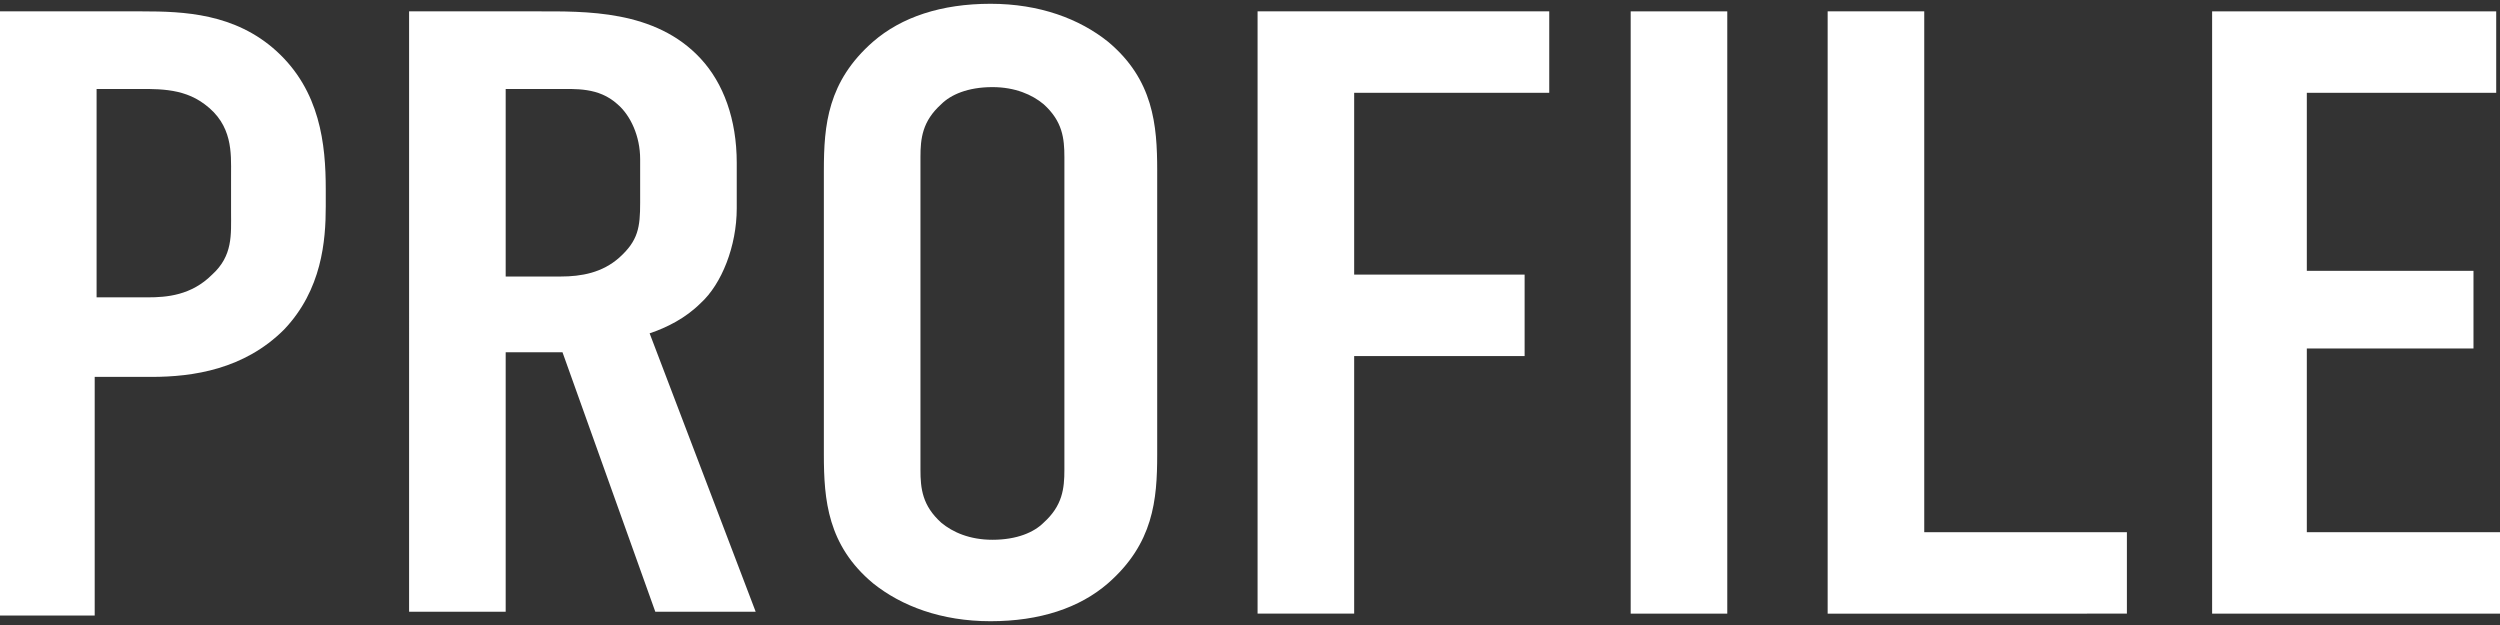
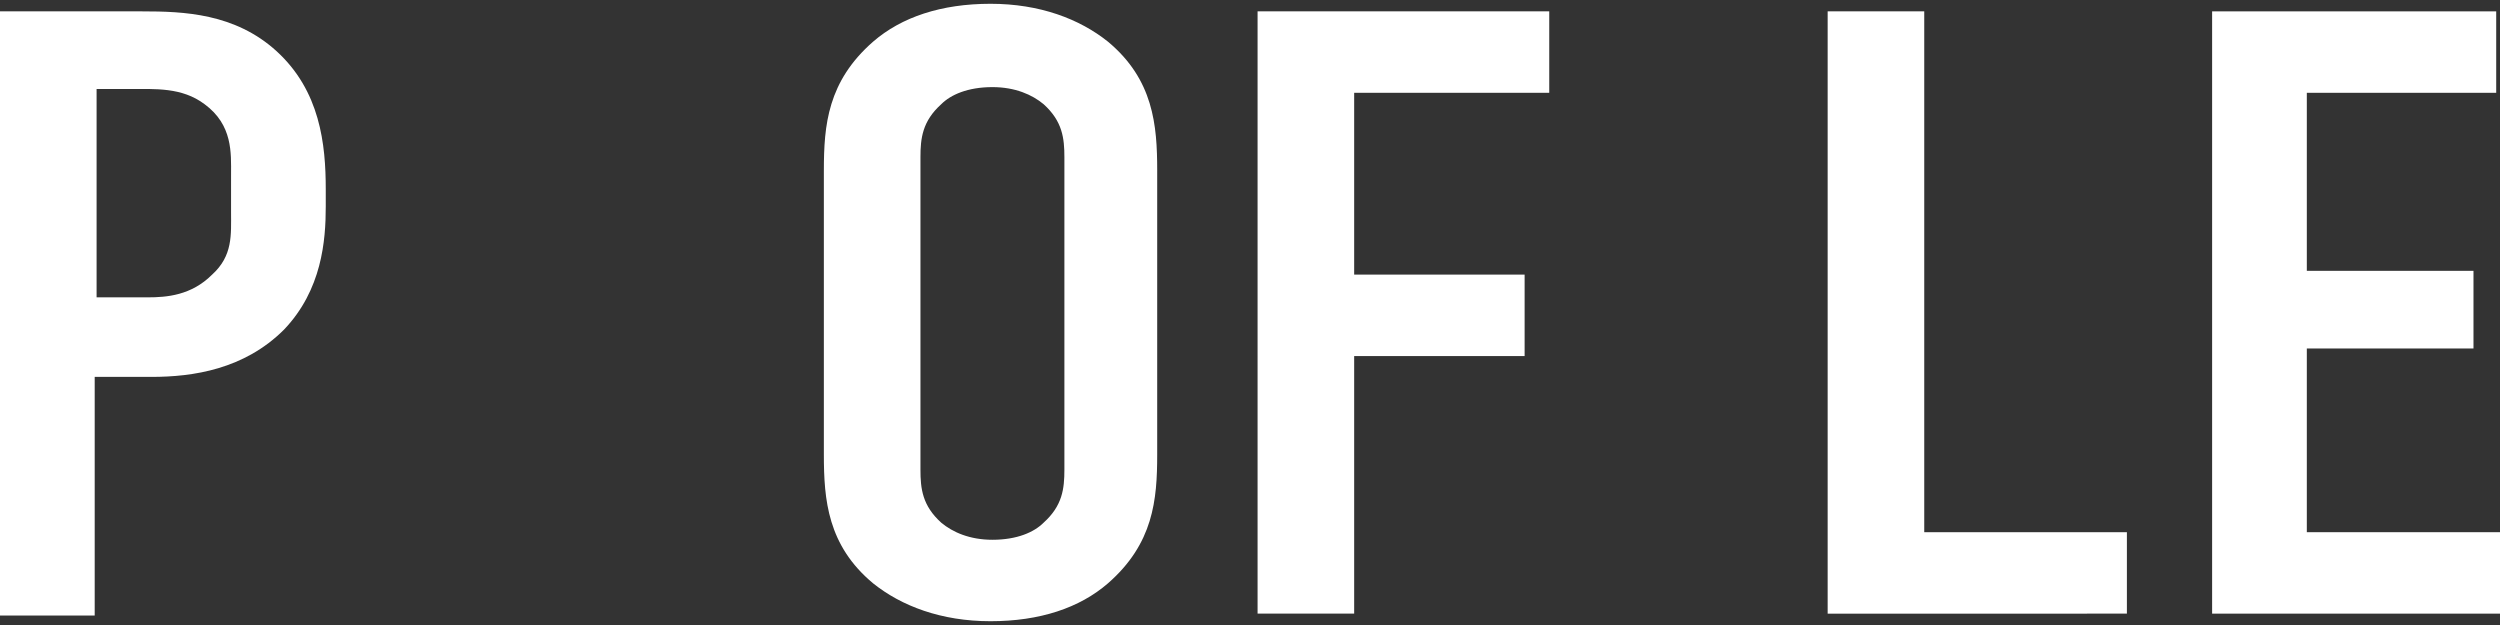
<svg xmlns="http://www.w3.org/2000/svg" version="1.1" id="レイヤー_1" x="0px" y="0px" viewBox="0 0 132 33" style="enable-background:new 0 0 132 33;" xml:space="preserve">
  <rect x="0" y="0" width="132" height="33" fill="#333333" stroke="none" />
  <style type="text/css">
	.st0{fill:#FFFFFF;}
</style>
  <g>
    <g>
      <path class="st0" d="M0,0.6h7.5c2.2,0,4.9,0.1,7.1,2.1c2.3,2.1,2.6,4.9,2.6,7.3v0.9c0,1.8-0.2,4.4-2.2,6.5c-2.1,2.1-4.8,2.5-7,2.5    h-3v12.6H0V0.6z M5.1,15.7h2.7c1,0,2.3-0.1,3.4-1.2c1.1-1,1-2.1,1-3.3V9.2c0-1.1,0.1-2.6-1.4-3.7C9.6,4.6,8.2,4.7,6.8,4.7H5.1    V15.7z" />
-       <path class="st0" d="M28.3,0.6c2.6,0,6.3-0.1,8.7,2.5c1.2,1.3,1.9,3.2,1.9,5.5V11c0,2-0.8,4-1.9,5c-0.8,0.8-1.8,1.3-2.7,1.6    l5.6,14.7h-5.3l-4.9-13.7h-3v13.7h-5.1V0.6H28.3z M26.7,14.6h2.9c1.1,0,2.2-0.2,3.1-1c1-0.9,1.1-1.6,1.1-2.9V8.4    c0-1.2-0.5-2.3-1.2-2.9c-1-0.9-2.2-0.8-3.3-0.8h-2.6V14.6z" />
      <path class="st0" d="M43.5,9c0-2.4,0.2-4.7,2.6-6.8c1.5-1.3,3.6-2,6.2-2c2.6,0,4.7,0.8,6.2,2c2.4,2,2.6,4.4,2.6,6.8V24    c0,2.4-0.2,4.7-2.6,6.8c-1.5,1.3-3.6,2-6.2,2c-2.6,0-4.7-0.8-6.2-2c-2.4-2-2.6-4.4-2.6-6.8V9z M56.2,8.3c0-1-0.1-1.9-1.1-2.8    c-0.6-0.5-1.5-0.9-2.7-0.9c-1.3,0-2.2,0.4-2.7,0.9c-1,0.9-1.1,1.8-1.1,2.8v16.5c0,1,0.1,1.9,1.1,2.8c0.6,0.5,1.5,0.9,2.7,0.9    c1.3,0,2.2-0.4,2.7-0.9c1-0.9,1.1-1.8,1.1-2.8V8.3z" />
      <path class="st0" d="M66.4,0.6h15.4v4.3H71.5v9.6h9v4.3h-9v13.6h-5.1V0.6z" />
-       <path class="st0" d="M91.2,0.6v31.8h-5.1V0.6H91.2z" />
      <path class="st0" d="M101.6,0.6v27.5h10.7v4.3H96.5V0.6H101.6z" />
      <path class="st0" d="M116.8,0.6h15v4.3h-10v9.4h8.8v4.1h-8.8v9.7H132v4.3h-15.2V0.6z" />
    </g>
  </g>
</svg>